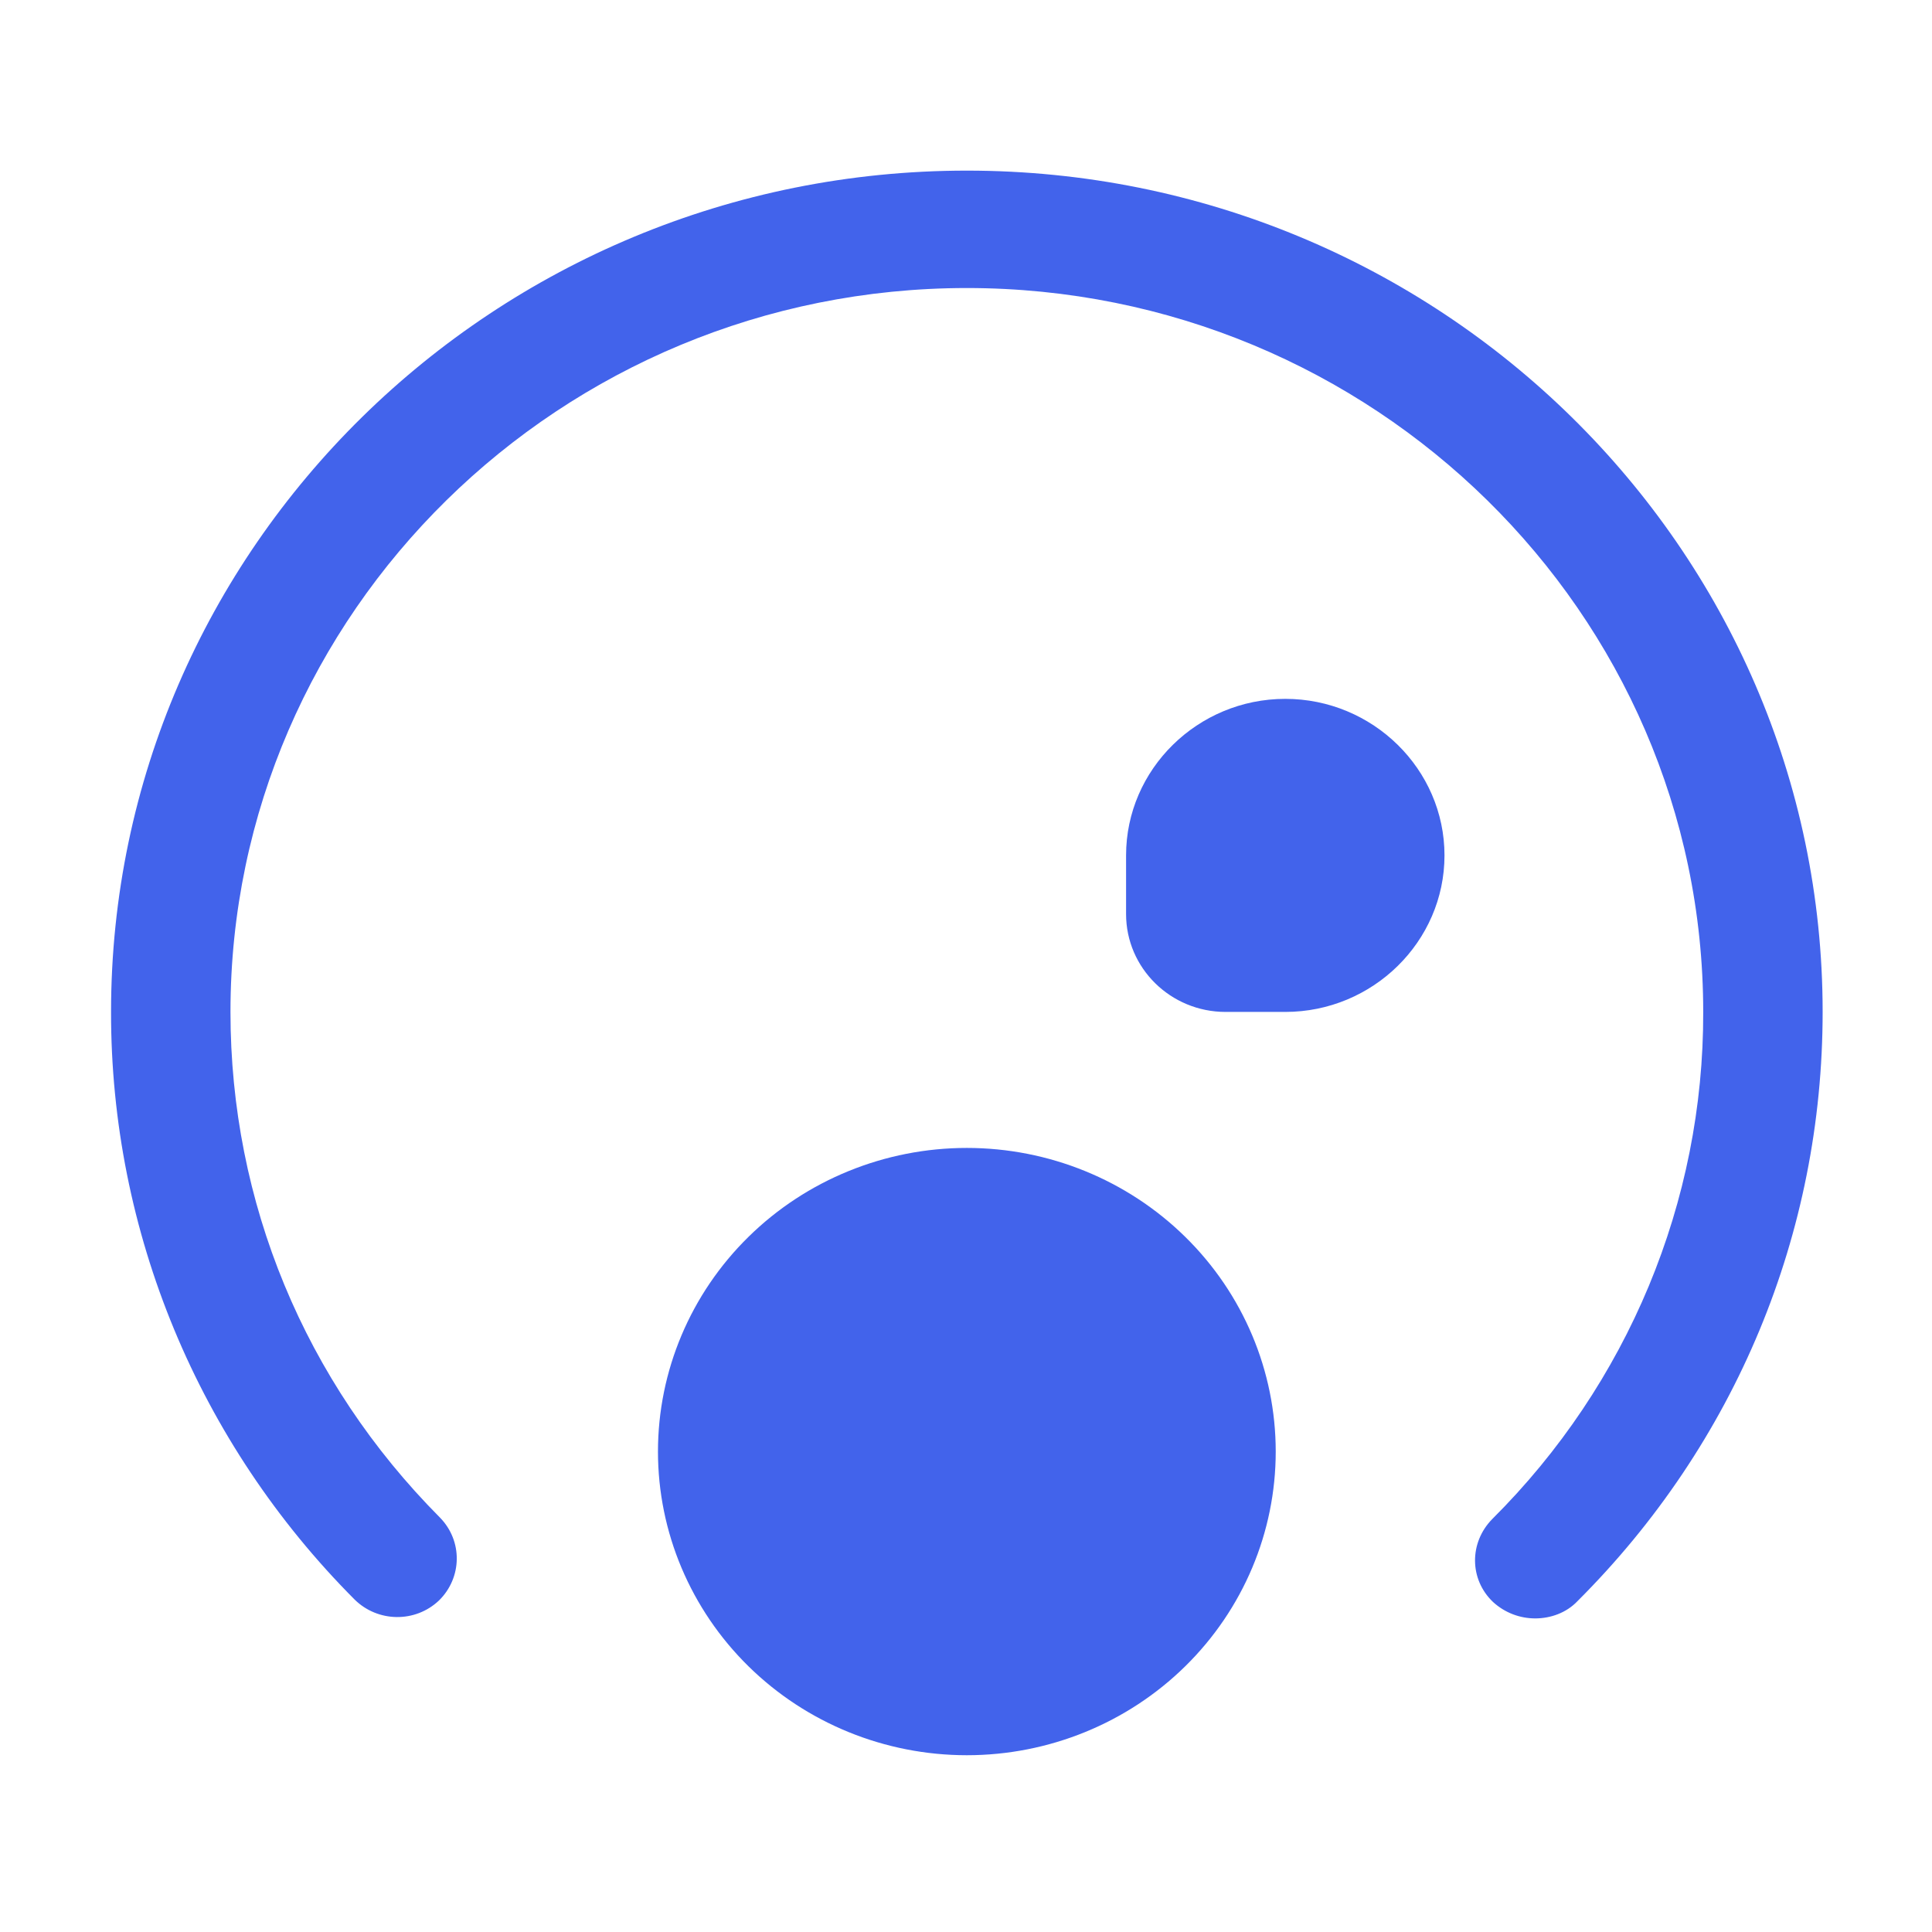
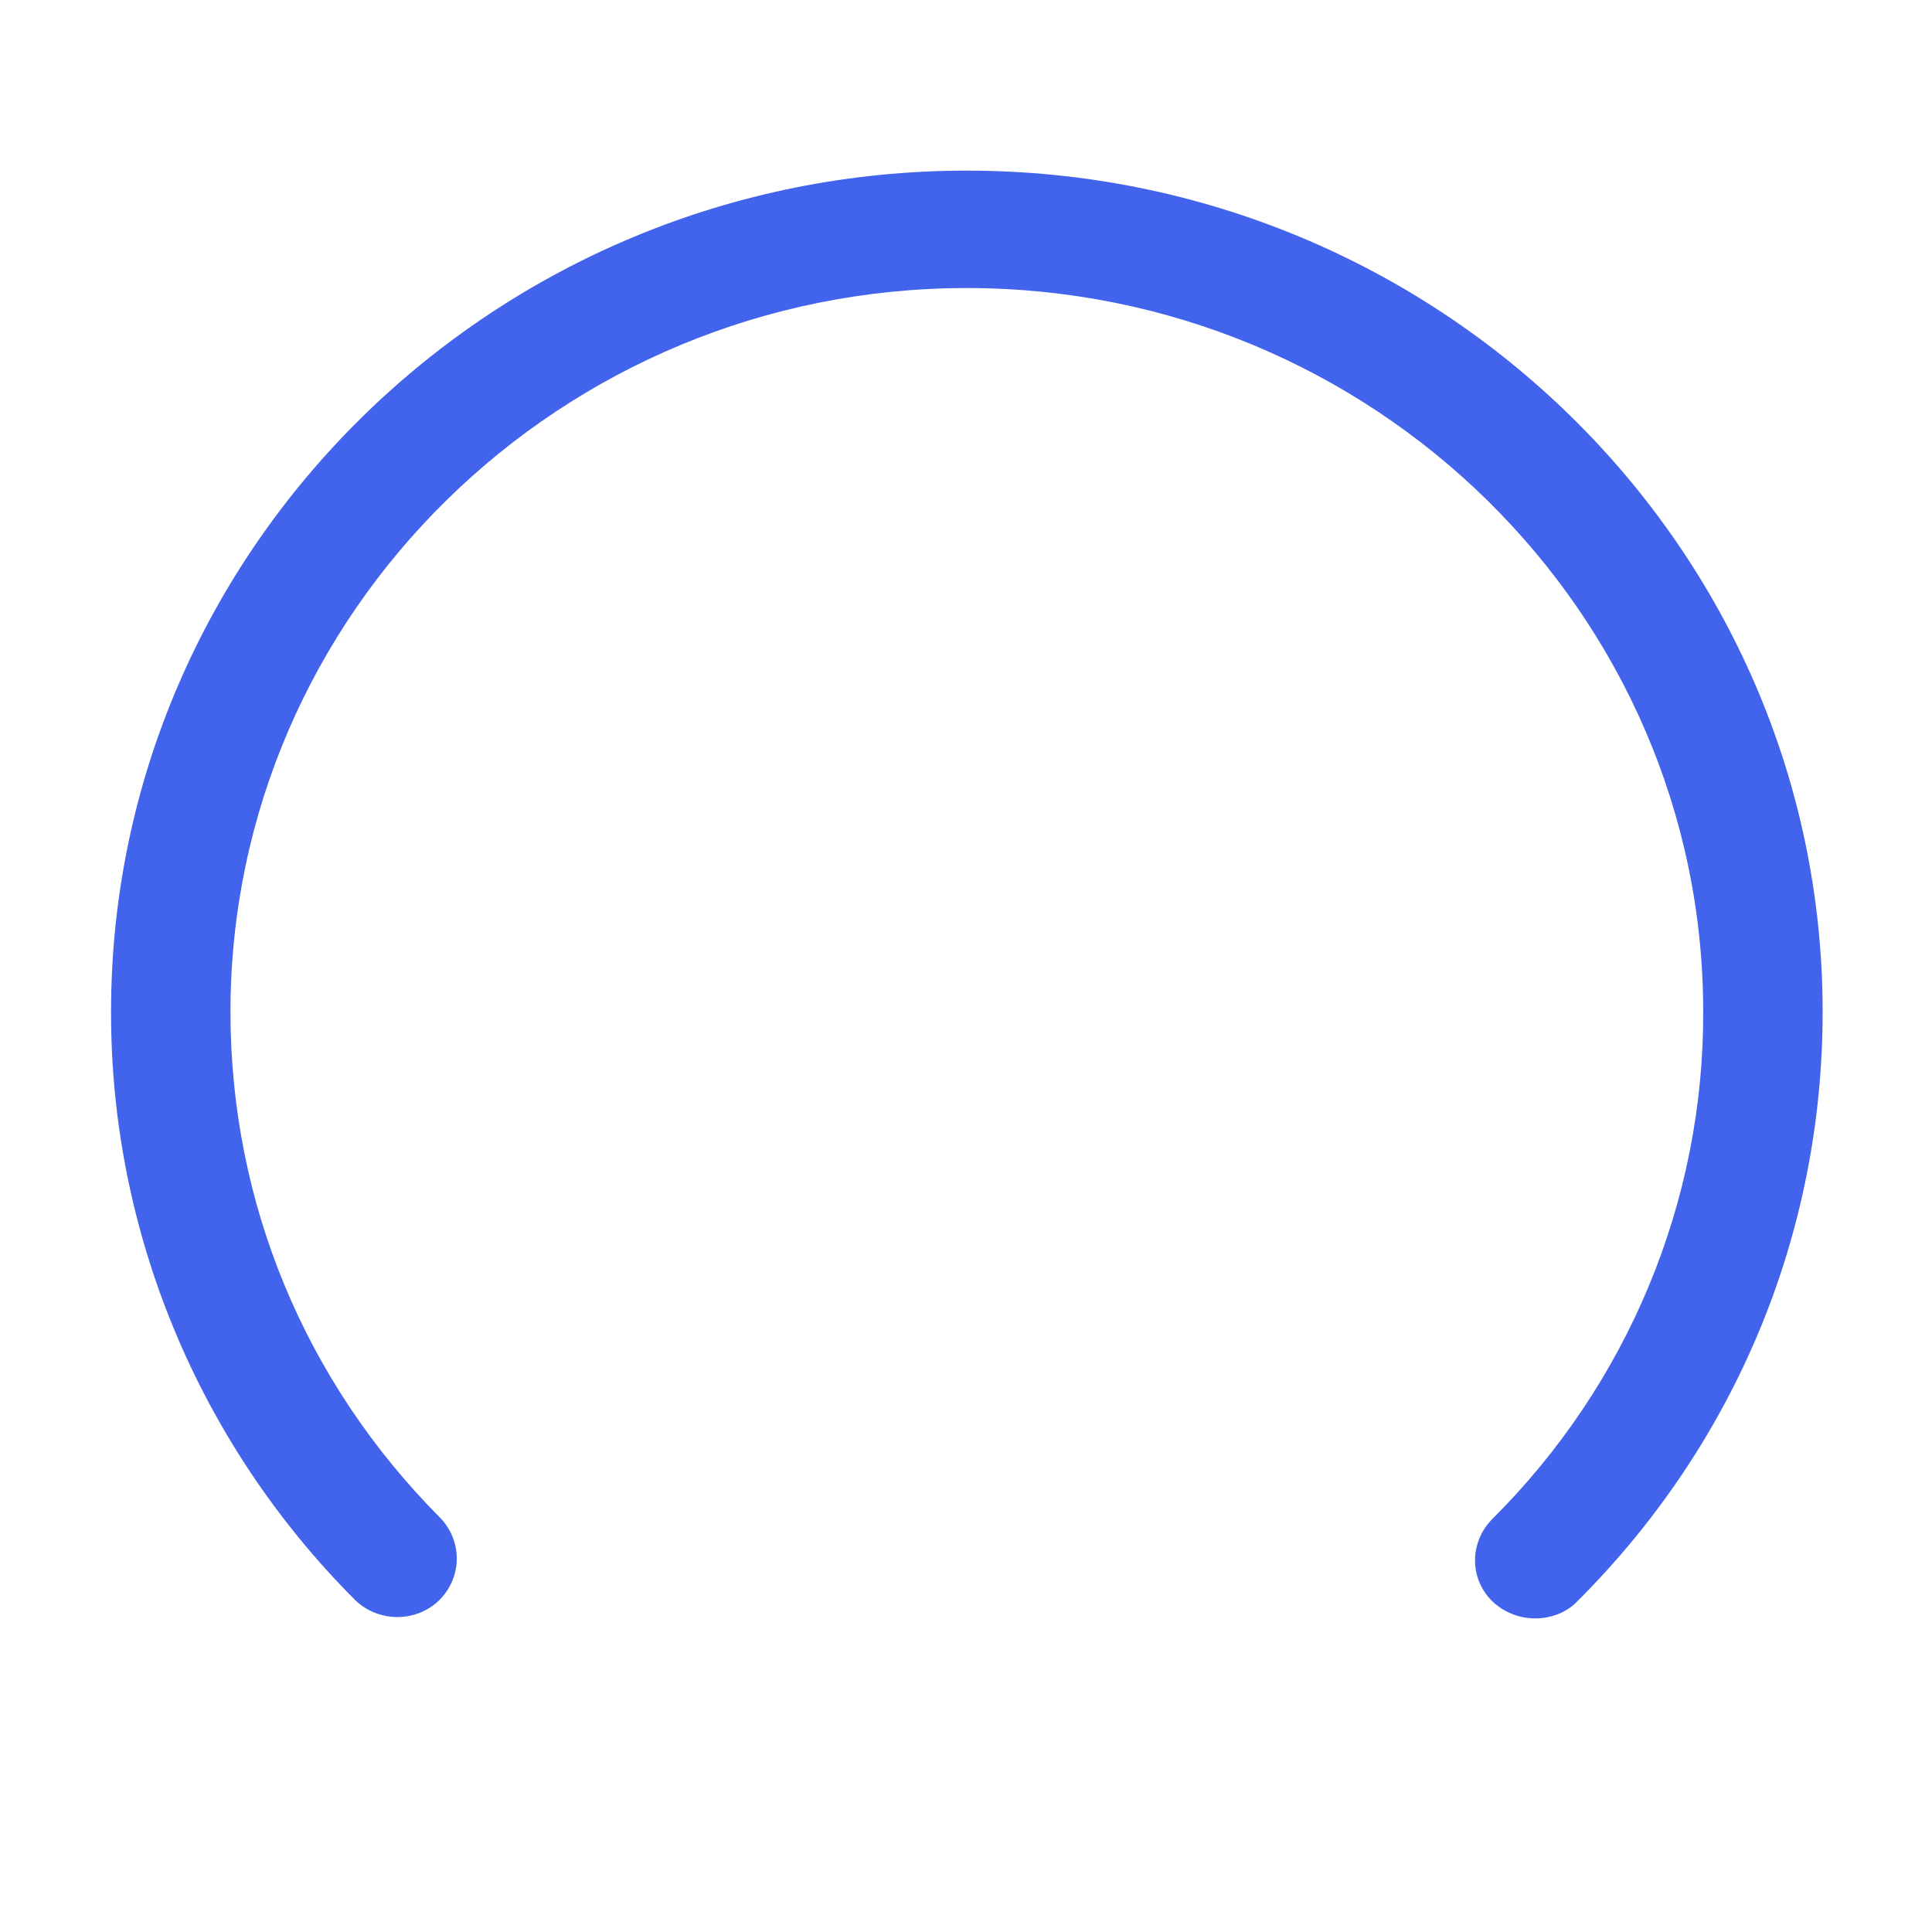
<svg xmlns="http://www.w3.org/2000/svg" width="48" height="48" viewBox="0 0 48 48" fill="none">
  <path d="M38.143 40.209C37.767 40.209 37.391 40.073 37.094 39.801C36.501 39.237 36.501 38.323 37.075 37.74C40.445 34.385 42.329 29.856 42.316 25.141C42.316 15.225 34.108 7.156 24.021 7.156C13.934 7.156 5.726 15.225 5.726 25.141C5.726 29.865 7.565 34.318 10.928 37.701C11.501 38.284 11.482 39.198 10.908 39.762C10.315 40.326 9.385 40.306 8.812 39.742C4.925 35.843 2.752 30.6 2.759 25.141C2.759 13.611 12.293 4.239 24.021 4.239C35.75 4.239 45.283 13.611 45.283 25.141C45.283 30.643 43.127 35.854 39.191 39.781C38.914 40.073 38.519 40.209 38.143 40.209Z" fill="#4263EB" />
-   <path d="M24.021 43.608C26.056 43.608 28.008 42.813 29.447 41.398C30.887 39.983 31.695 38.065 31.695 36.064C31.695 34.063 30.887 32.144 29.447 30.73C28.008 29.315 26.056 28.52 24.021 28.52C21.986 28.52 20.034 29.315 18.595 30.73C17.156 32.144 16.347 34.063 16.347 36.064C16.347 38.065 17.156 39.983 18.595 41.398C20.034 42.813 21.986 43.608 24.021 43.608ZM31.932 17.363C29.757 17.363 27.977 19.113 27.977 21.252V22.71C27.977 24.052 29.084 25.141 30.449 25.141H31.932C34.108 25.141 35.888 23.391 35.888 21.252C35.888 19.113 34.108 17.363 31.932 17.363Z" fill="#4263EB" />
</svg>